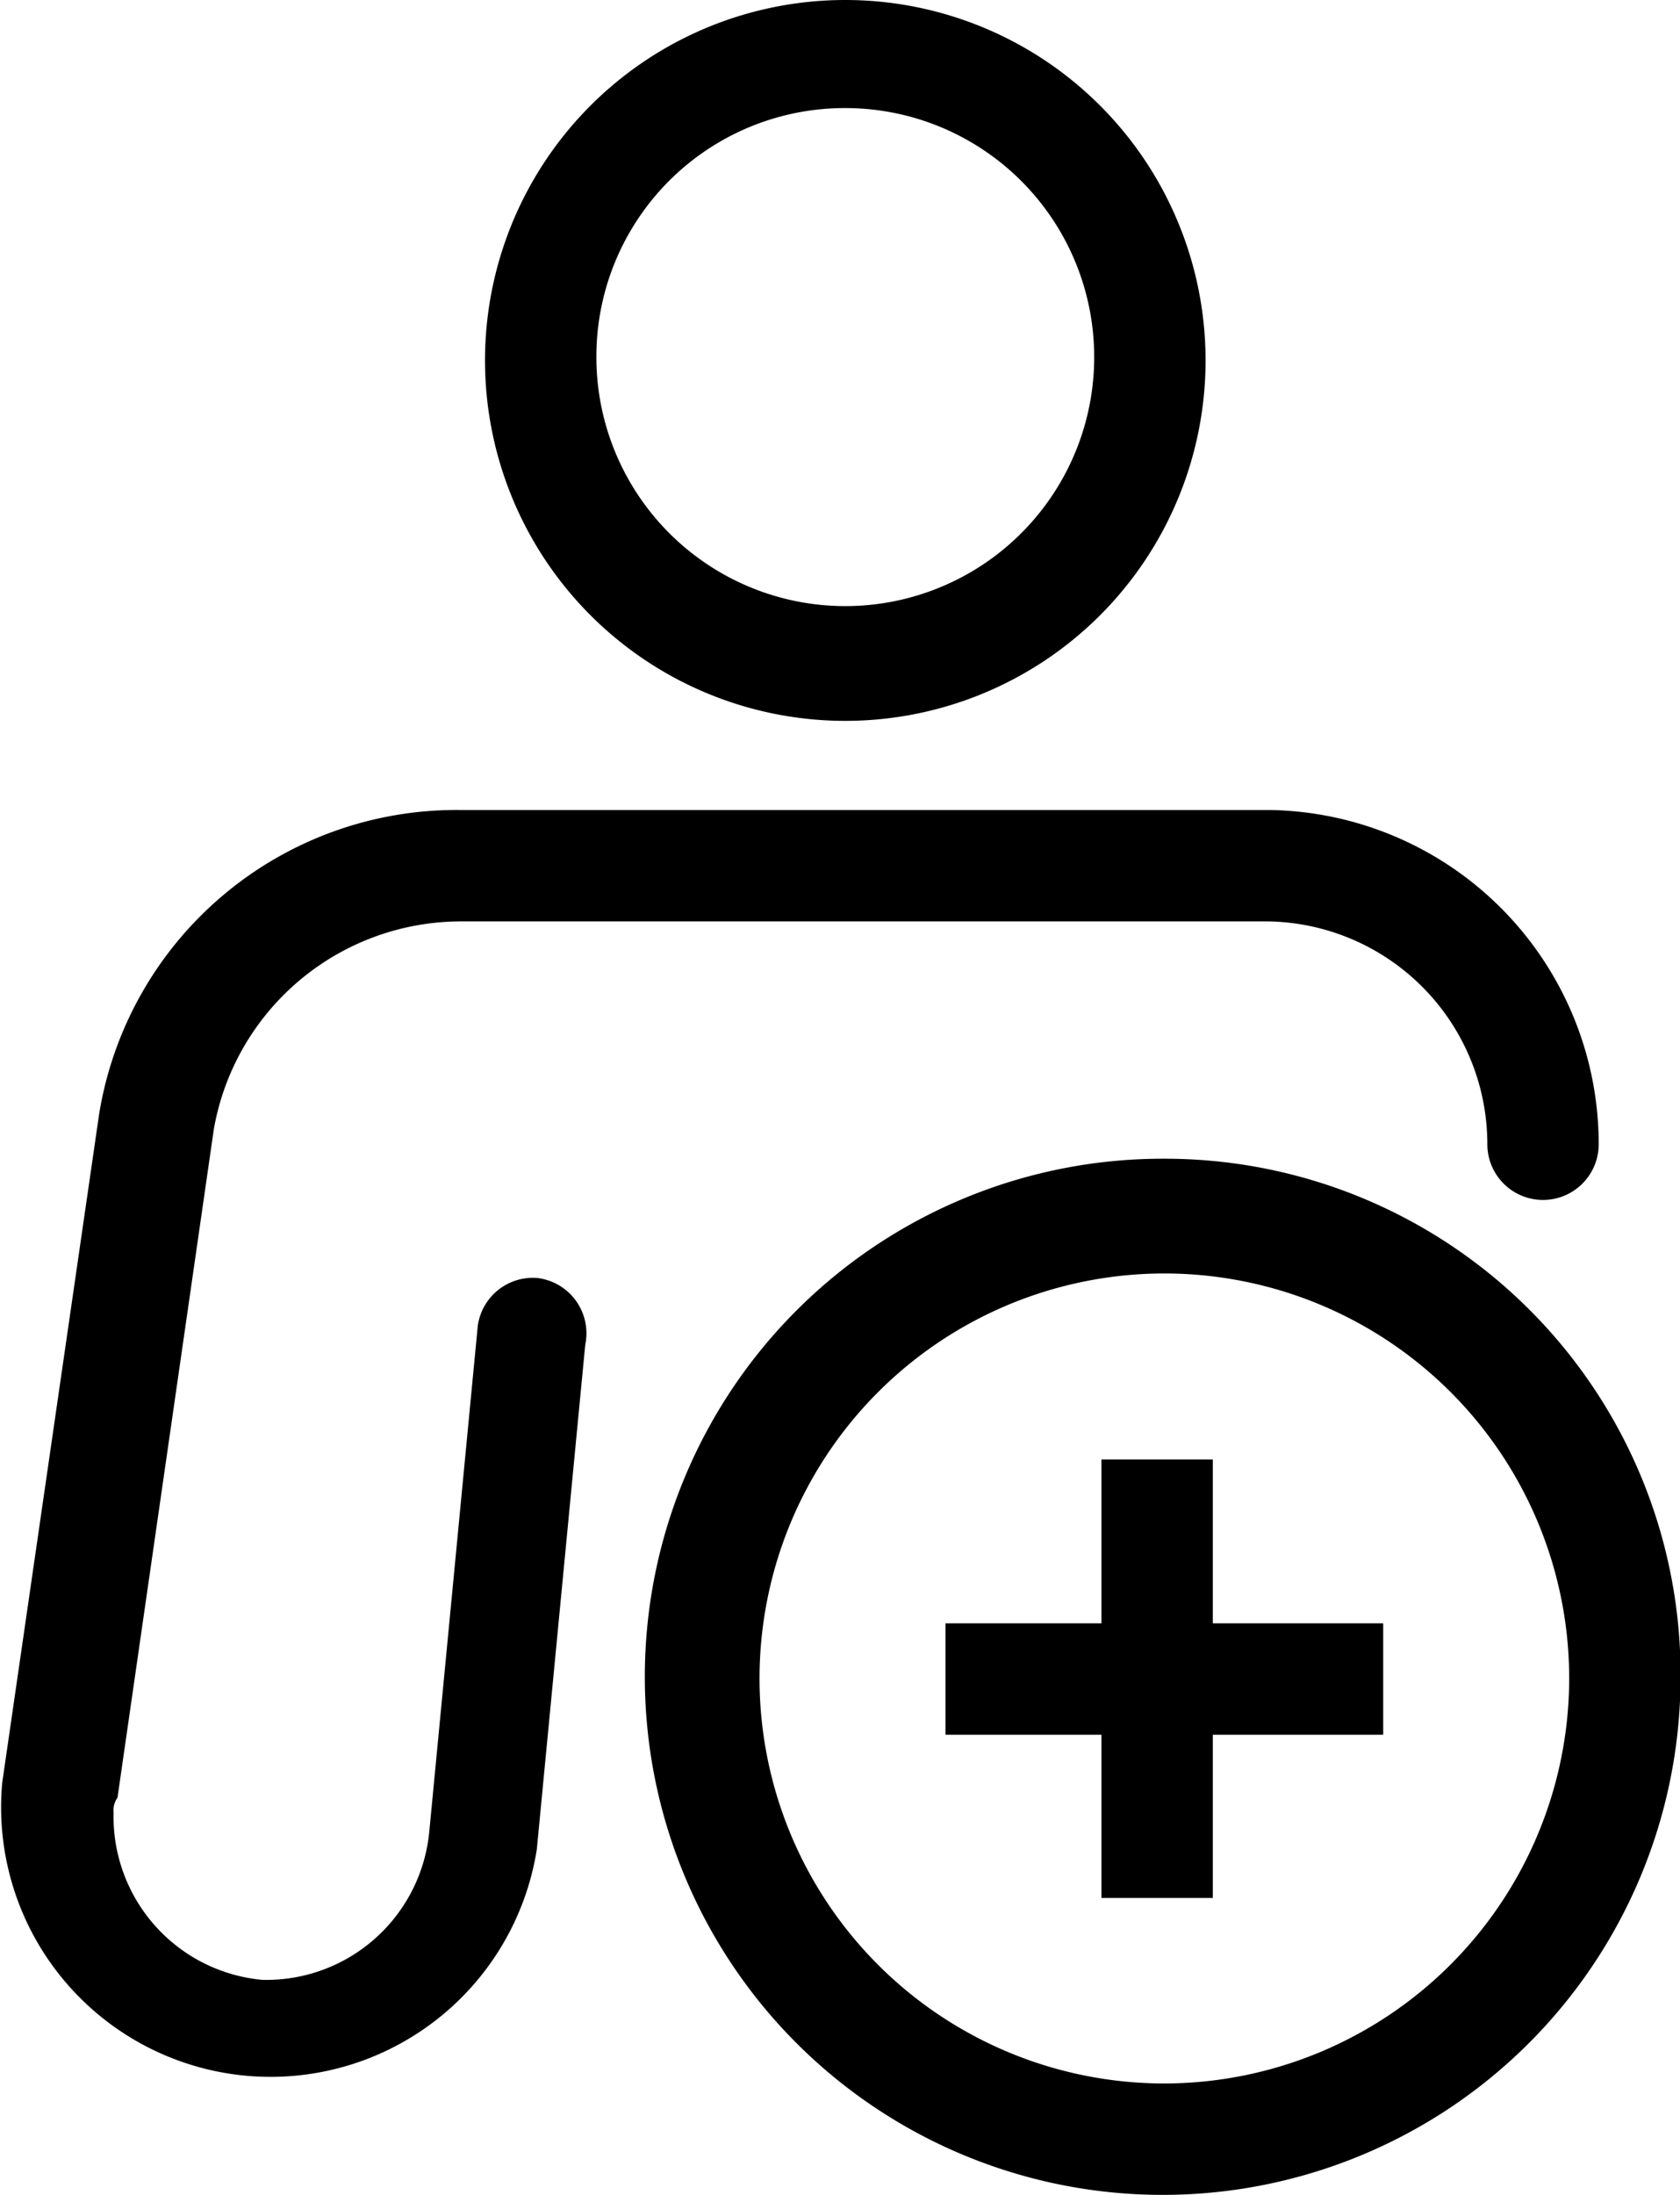
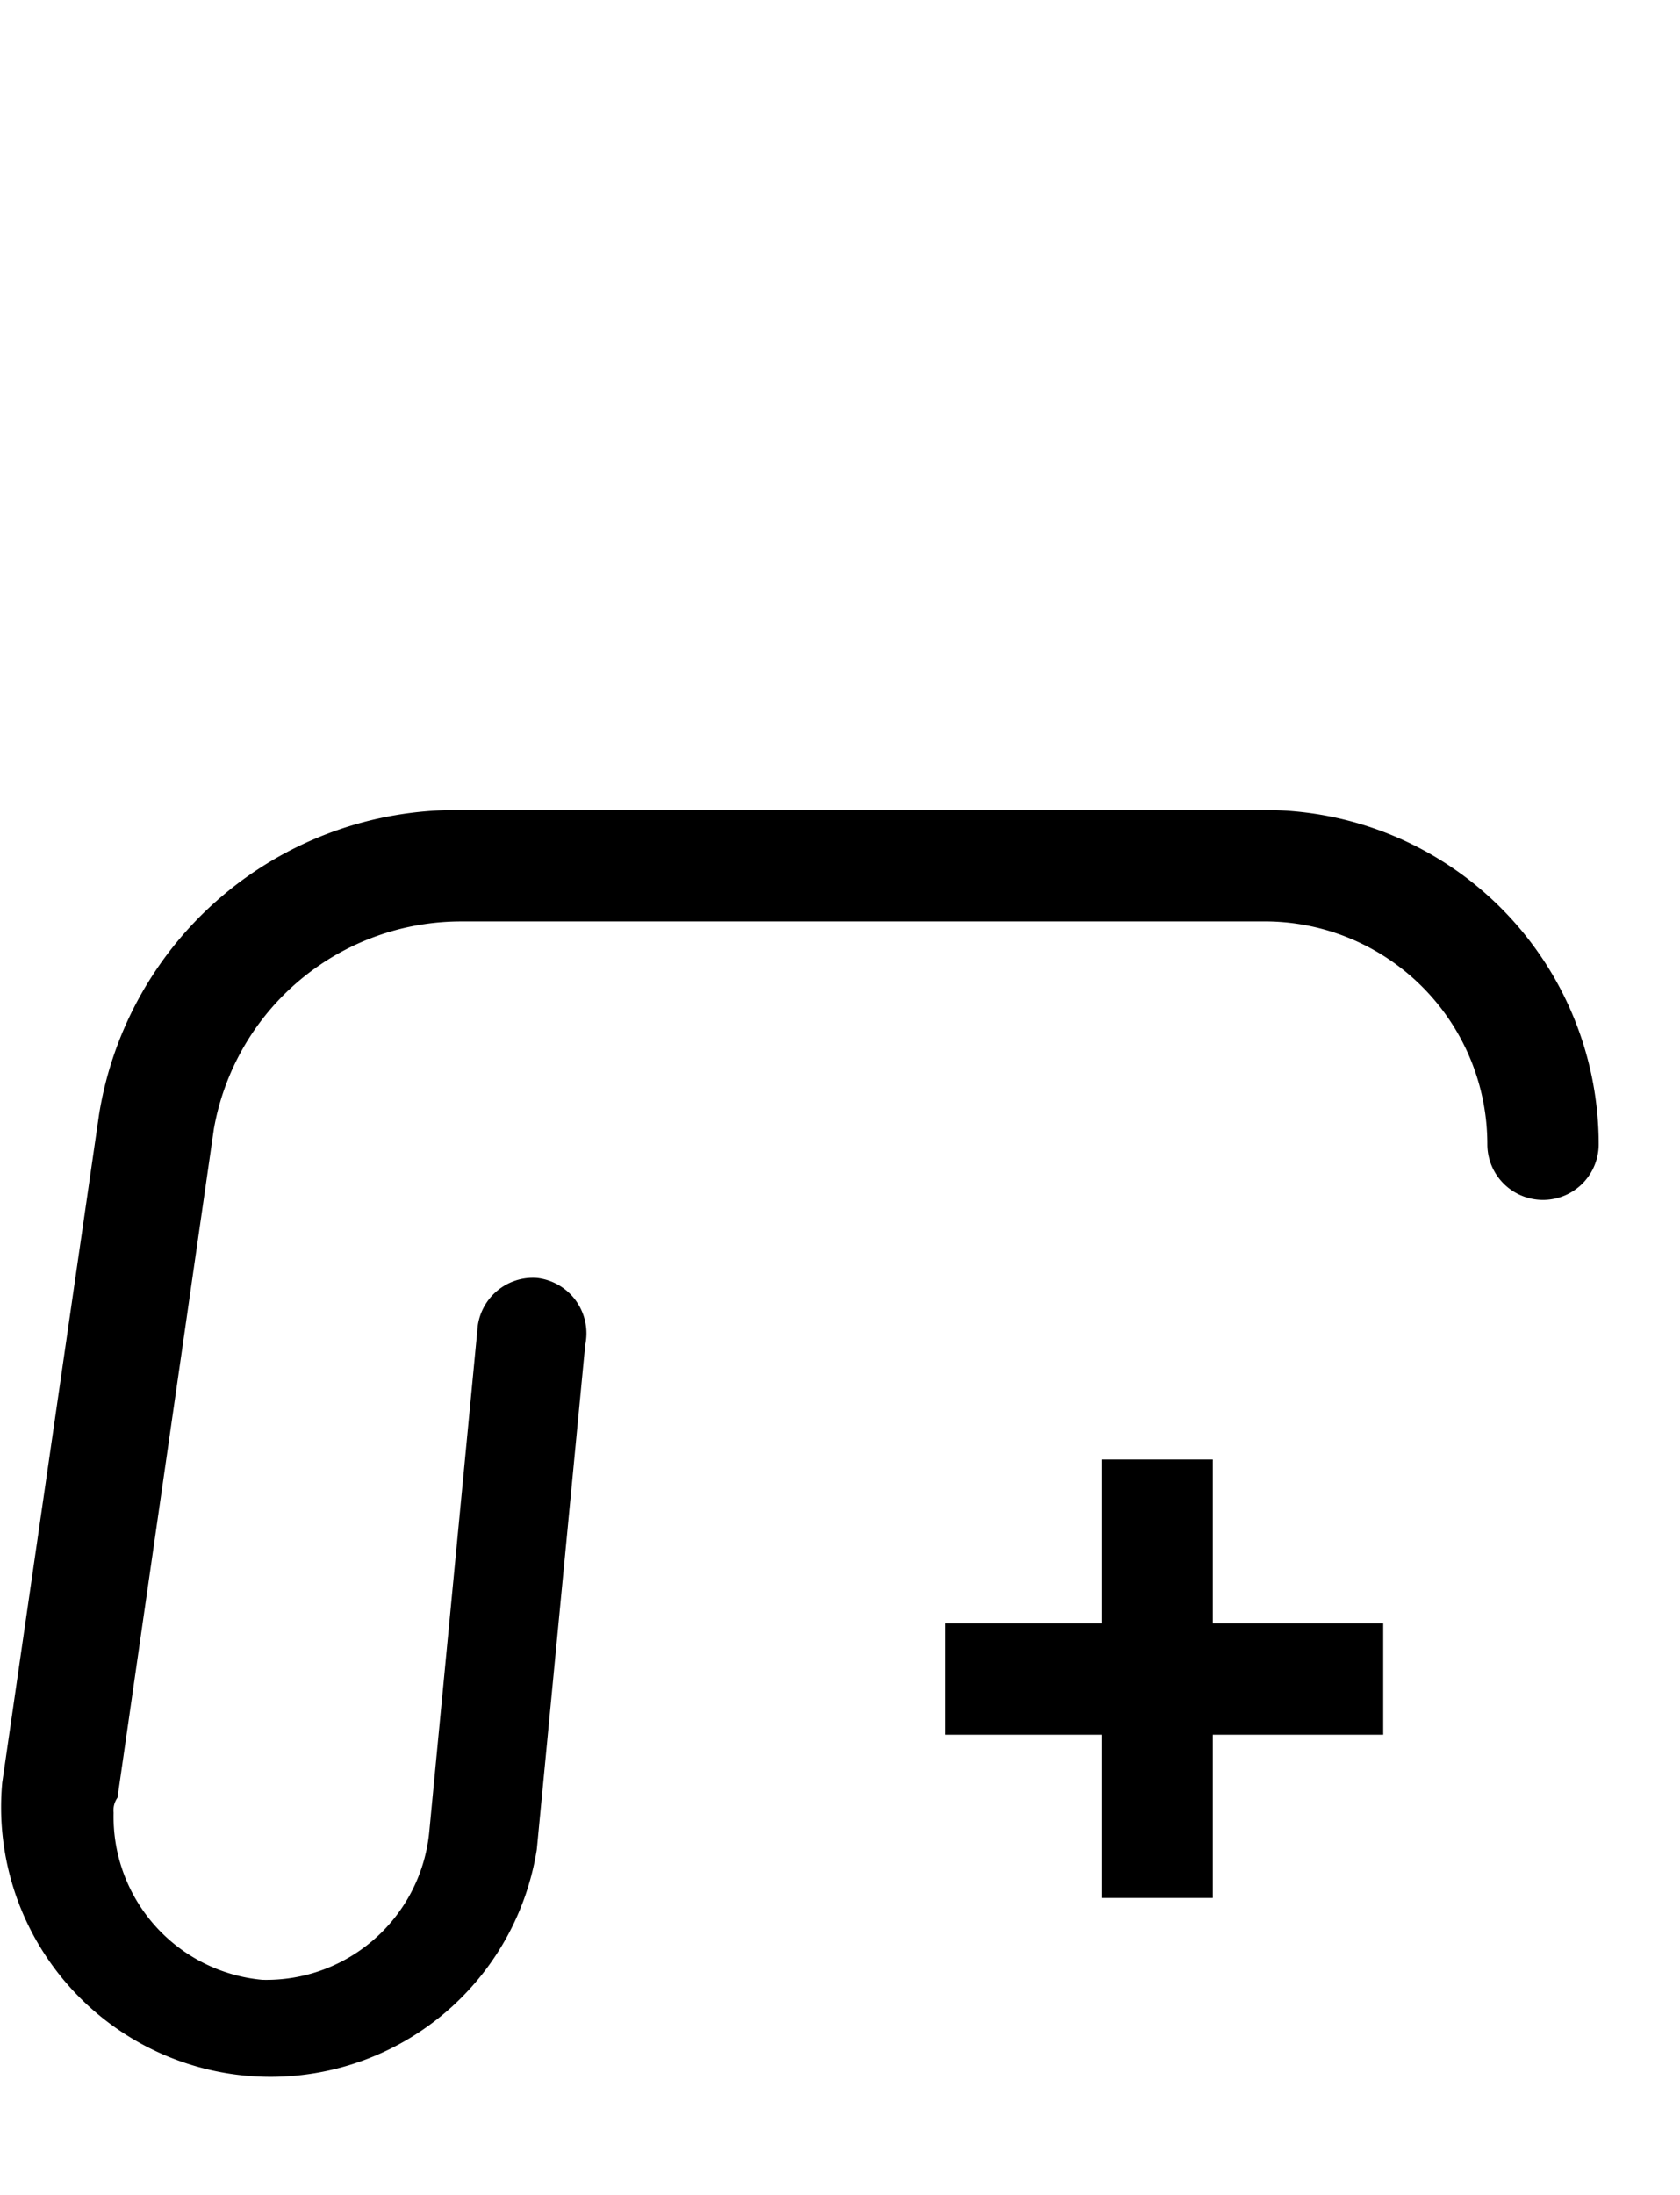
<svg xmlns="http://www.w3.org/2000/svg" id="Layer_1" data-name="Layer 1" viewBox="0 0 30.17 39.4">
-   <path d="M24.07,17.27A6.47,6.47,0,1,0,17.6,10.8,6.47,6.47,0,0,0,24.07,17.27Zm0-11a4.47,4.47,0,1,1-4.47,4.46A4.46,4.46,0,0,1,24.07,6.27Z" transform="translate(-8.89 -4.33)" />
-   <path d="M29.8,25.13a9.3,9.3,0,1,0,9.27,9.34A9.26,9.26,0,0,0,29.8,25.13Zm0,16.6a7.27,7.27,0,1,1,7.27-7.26A7.28,7.28,0,0,1,29.8,41.73Z" transform="translate(-8.89 -4.33)" />
  <path d="M30.67,30.53h-2v2.94h-2.8v2h2.8V38.4h2V35.47h3.06v-2H30.67Z" transform="translate(-8.89 -4.33)" />
  <path d="M18.53,27.27a1,1,0,0,0-1.06.86L16.6,37.2a2.94,2.94,0,0,1-3,2.67,2.94,2.94,0,0,1-2.67-3A.39.39,0,0,1,11,36.6l1.73-12a4.51,4.51,0,0,1,4.47-3.73H31.67a4,4,0,0,1,3.93,4,1,1,0,0,0,2,0,6,6,0,0,0-5.93-6H17.13a6.5,6.5,0,0,0-6.46,5.46l-1.74,12a4.84,4.84,0,0,0,9.6,1.2l.87-9.06A1,1,0,0,0,18.53,27.27Z" transform="translate(-8.89 -4.33)" />
</svg>